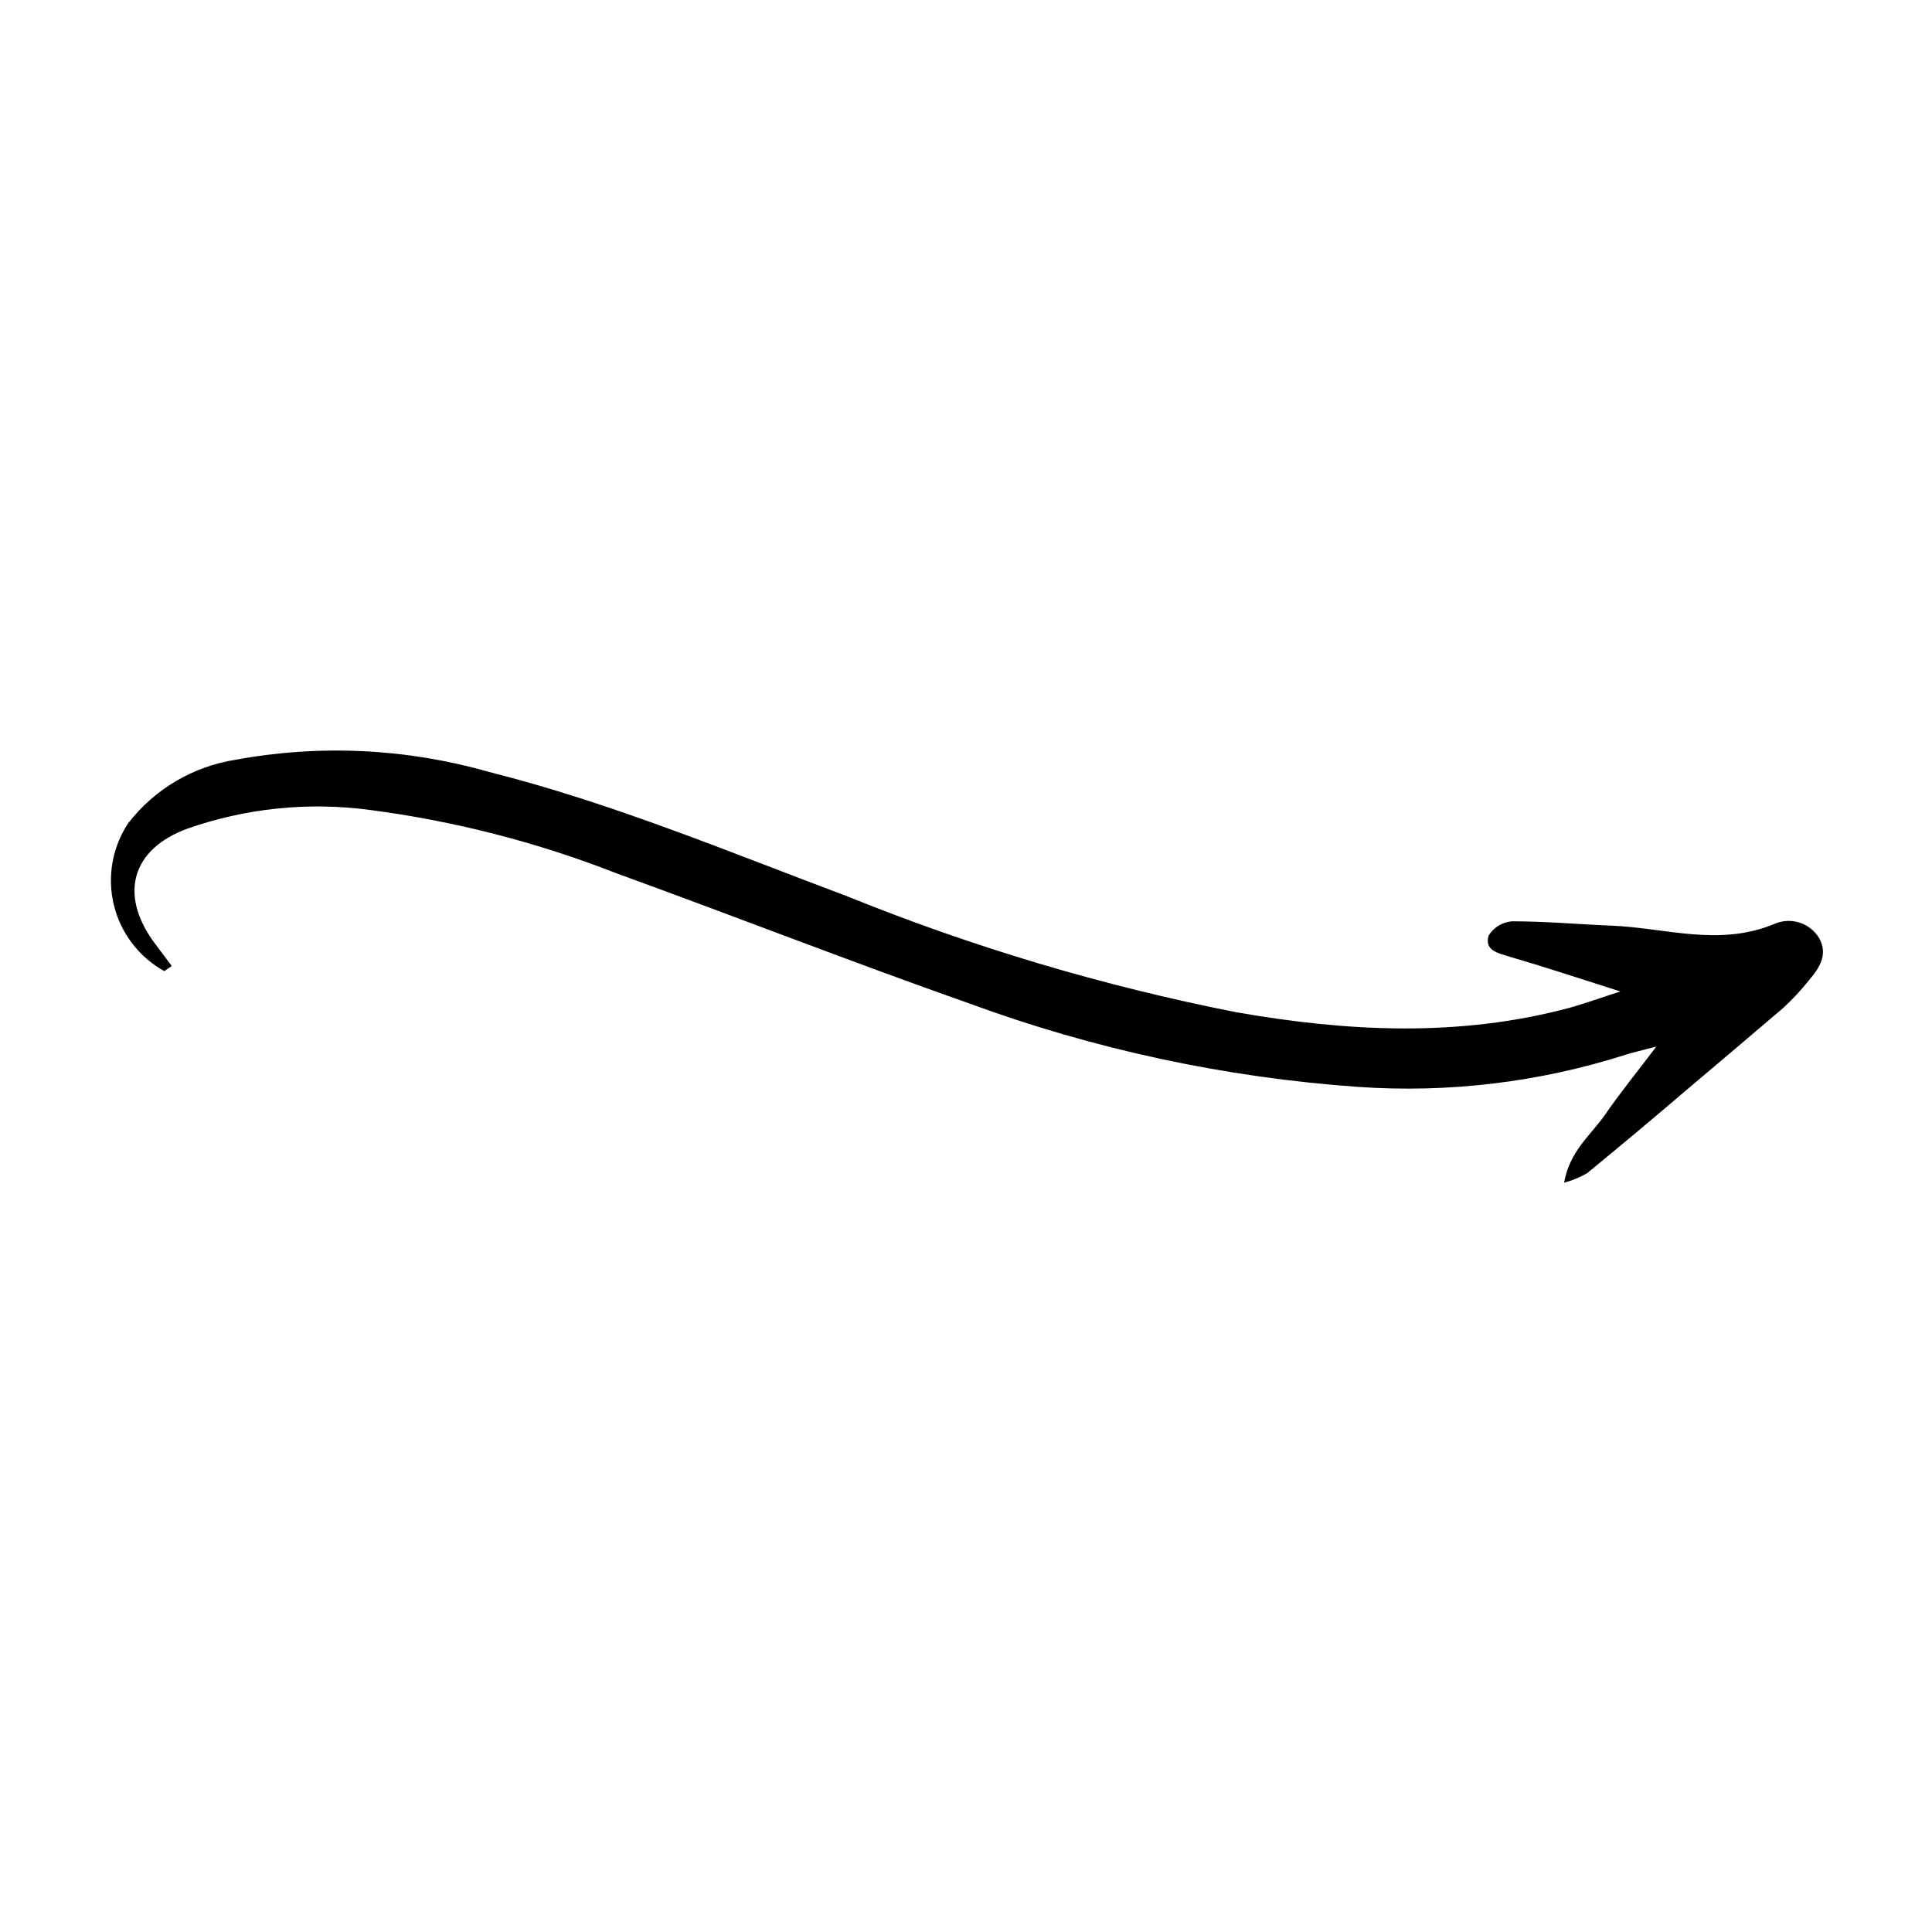
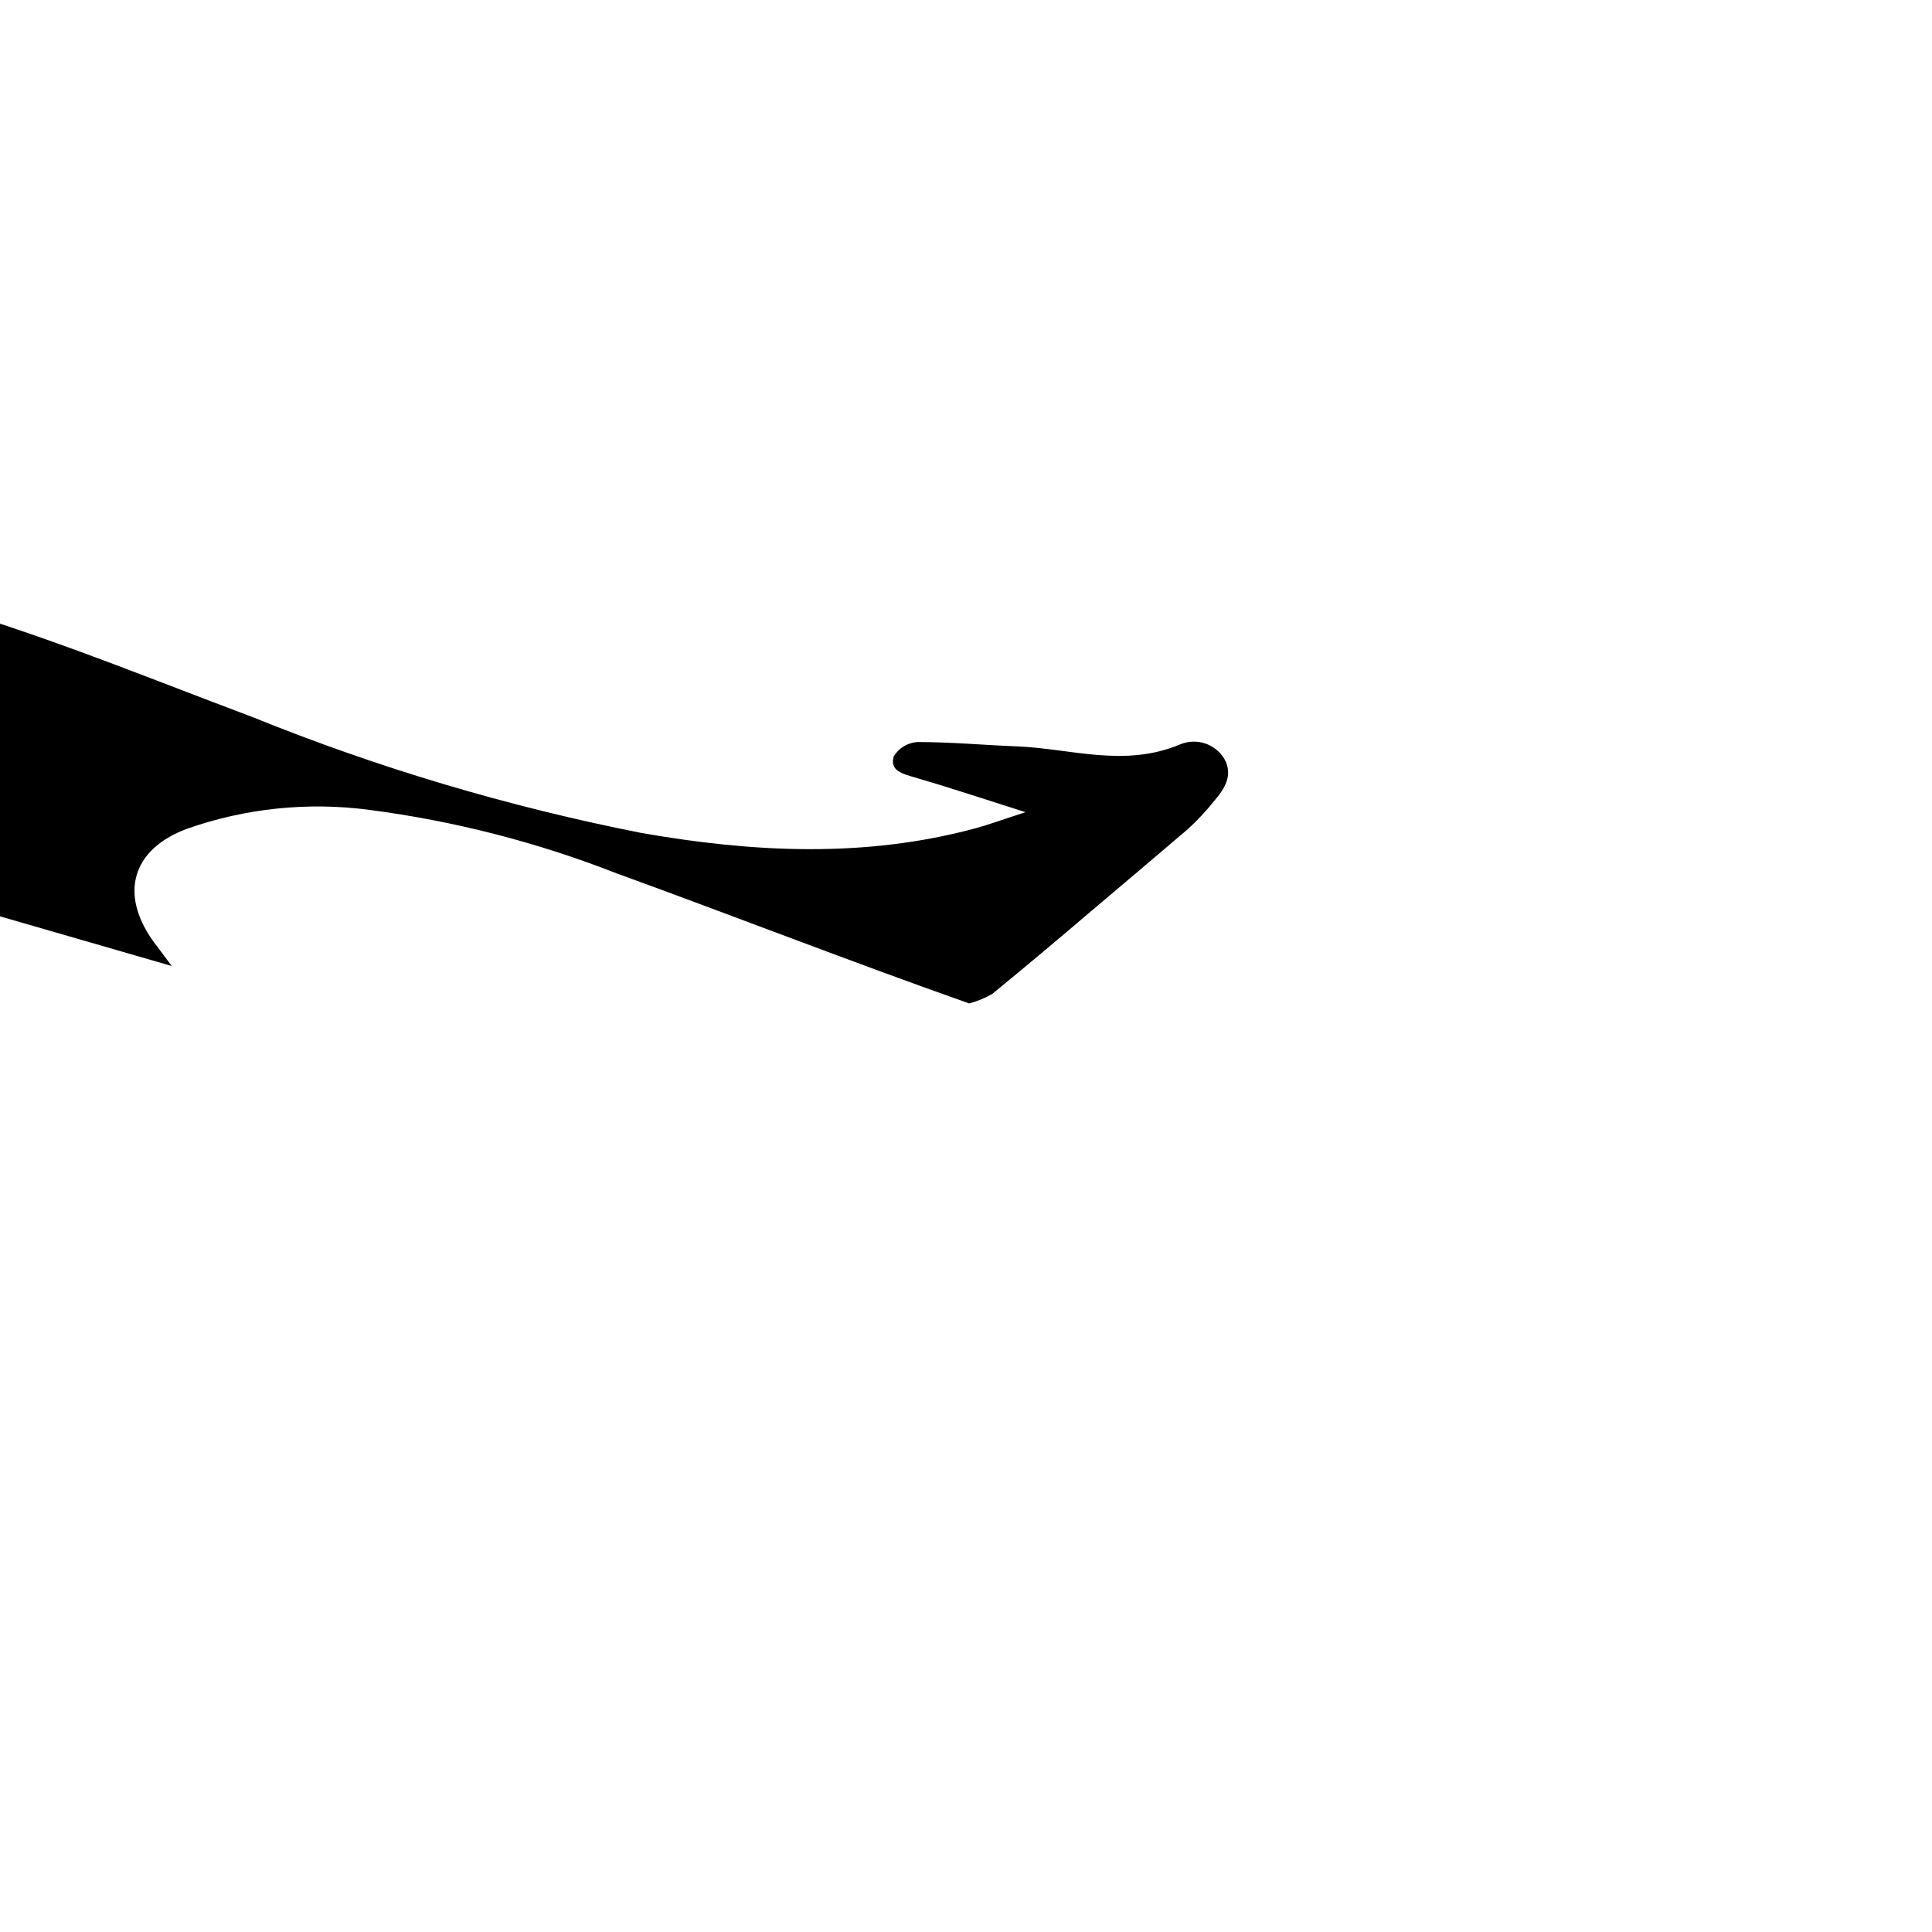
<svg xmlns="http://www.w3.org/2000/svg" fill="#000000" width="800px" height="800px" version="1.1" viewBox="144 144 512 512">
-   <path d="m189.51 400-5.039-6.75c-8.715-12.348-5.594-24.086 8.969-29.574 15.547-5.488 32.172-7.215 48.516-5.039 22.434 2.926 44.43 8.578 65.496 16.828 31.188 11.336 62.121 23.426 93.406 34.461v-0.004c33.133 12.184 67.816 19.629 103.03 22.117 23.957 1.672 48.008-1.219 70.887-8.512 1.863-0.605 3.777-1.008 8.16-2.168-5.492 7.254-9.723 12.445-13.504 17.938-3.777 5.492-9.422 9.621-10.934 18.137h0.004c2.133-0.574 4.18-1.422 6.098-2.519 8.969-7.356 17.852-14.797 26.652-22.32 8.363-7.055 16.727-14.156 25.191-21.363l-0.004 0.004c2.527-2.316 4.871-4.824 7.004-7.508 2.769-3.223 5.039-6.801 2.672-11.082-2.418-4.047-7.457-5.684-11.789-3.832-14.711 6.148-28.82 1.109-43.027 0.504-8.867-0.352-17.734-1.16-26.602-1.16v0.004c-2.551 0.188-4.859 1.594-6.195 3.777-1.16 3.879 2.367 4.637 5.543 5.594 9.02 2.621 17.984 5.594 29.371 9.219-5.793 1.863-9.473 3.223-13.301 4.281-29.371 7.91-58.996 6.398-88.57 1.211-35.258-6.953-69.773-17.242-103.08-30.734-31.289-11.738-62.32-24.734-94.918-32.949-21.805-6.223-44.754-7.328-67.059-3.223-11.305 1.754-21.512 7.777-28.516 16.828-4.234 6.383-5.609 14.25-3.793 21.691 1.816 7.445 6.664 13.789 13.367 17.504z" />
+   <path d="m189.51 400-5.039-6.75c-8.715-12.348-5.594-24.086 8.969-29.574 15.547-5.488 32.172-7.215 48.516-5.039 22.434 2.926 44.43 8.578 65.496 16.828 31.188 11.336 62.121 23.426 93.406 34.461v-0.004h0.004c2.133-0.574 4.18-1.422 6.098-2.519 8.969-7.356 17.852-14.797 26.652-22.32 8.363-7.055 16.727-14.156 25.191-21.363l-0.004 0.004c2.527-2.316 4.871-4.824 7.004-7.508 2.769-3.223 5.039-6.801 2.672-11.082-2.418-4.047-7.457-5.684-11.789-3.832-14.711 6.148-28.82 1.109-43.027 0.504-8.867-0.352-17.734-1.16-26.602-1.16v0.004c-2.551 0.188-4.859 1.594-6.195 3.777-1.16 3.879 2.367 4.637 5.543 5.594 9.02 2.621 17.984 5.594 29.371 9.219-5.793 1.863-9.473 3.223-13.301 4.281-29.371 7.91-58.996 6.398-88.57 1.211-35.258-6.953-69.773-17.242-103.08-30.734-31.289-11.738-62.32-24.734-94.918-32.949-21.805-6.223-44.754-7.328-67.059-3.223-11.305 1.754-21.512 7.777-28.516 16.828-4.234 6.383-5.609 14.25-3.793 21.691 1.816 7.445 6.664 13.789 13.367 17.504z" />
</svg>